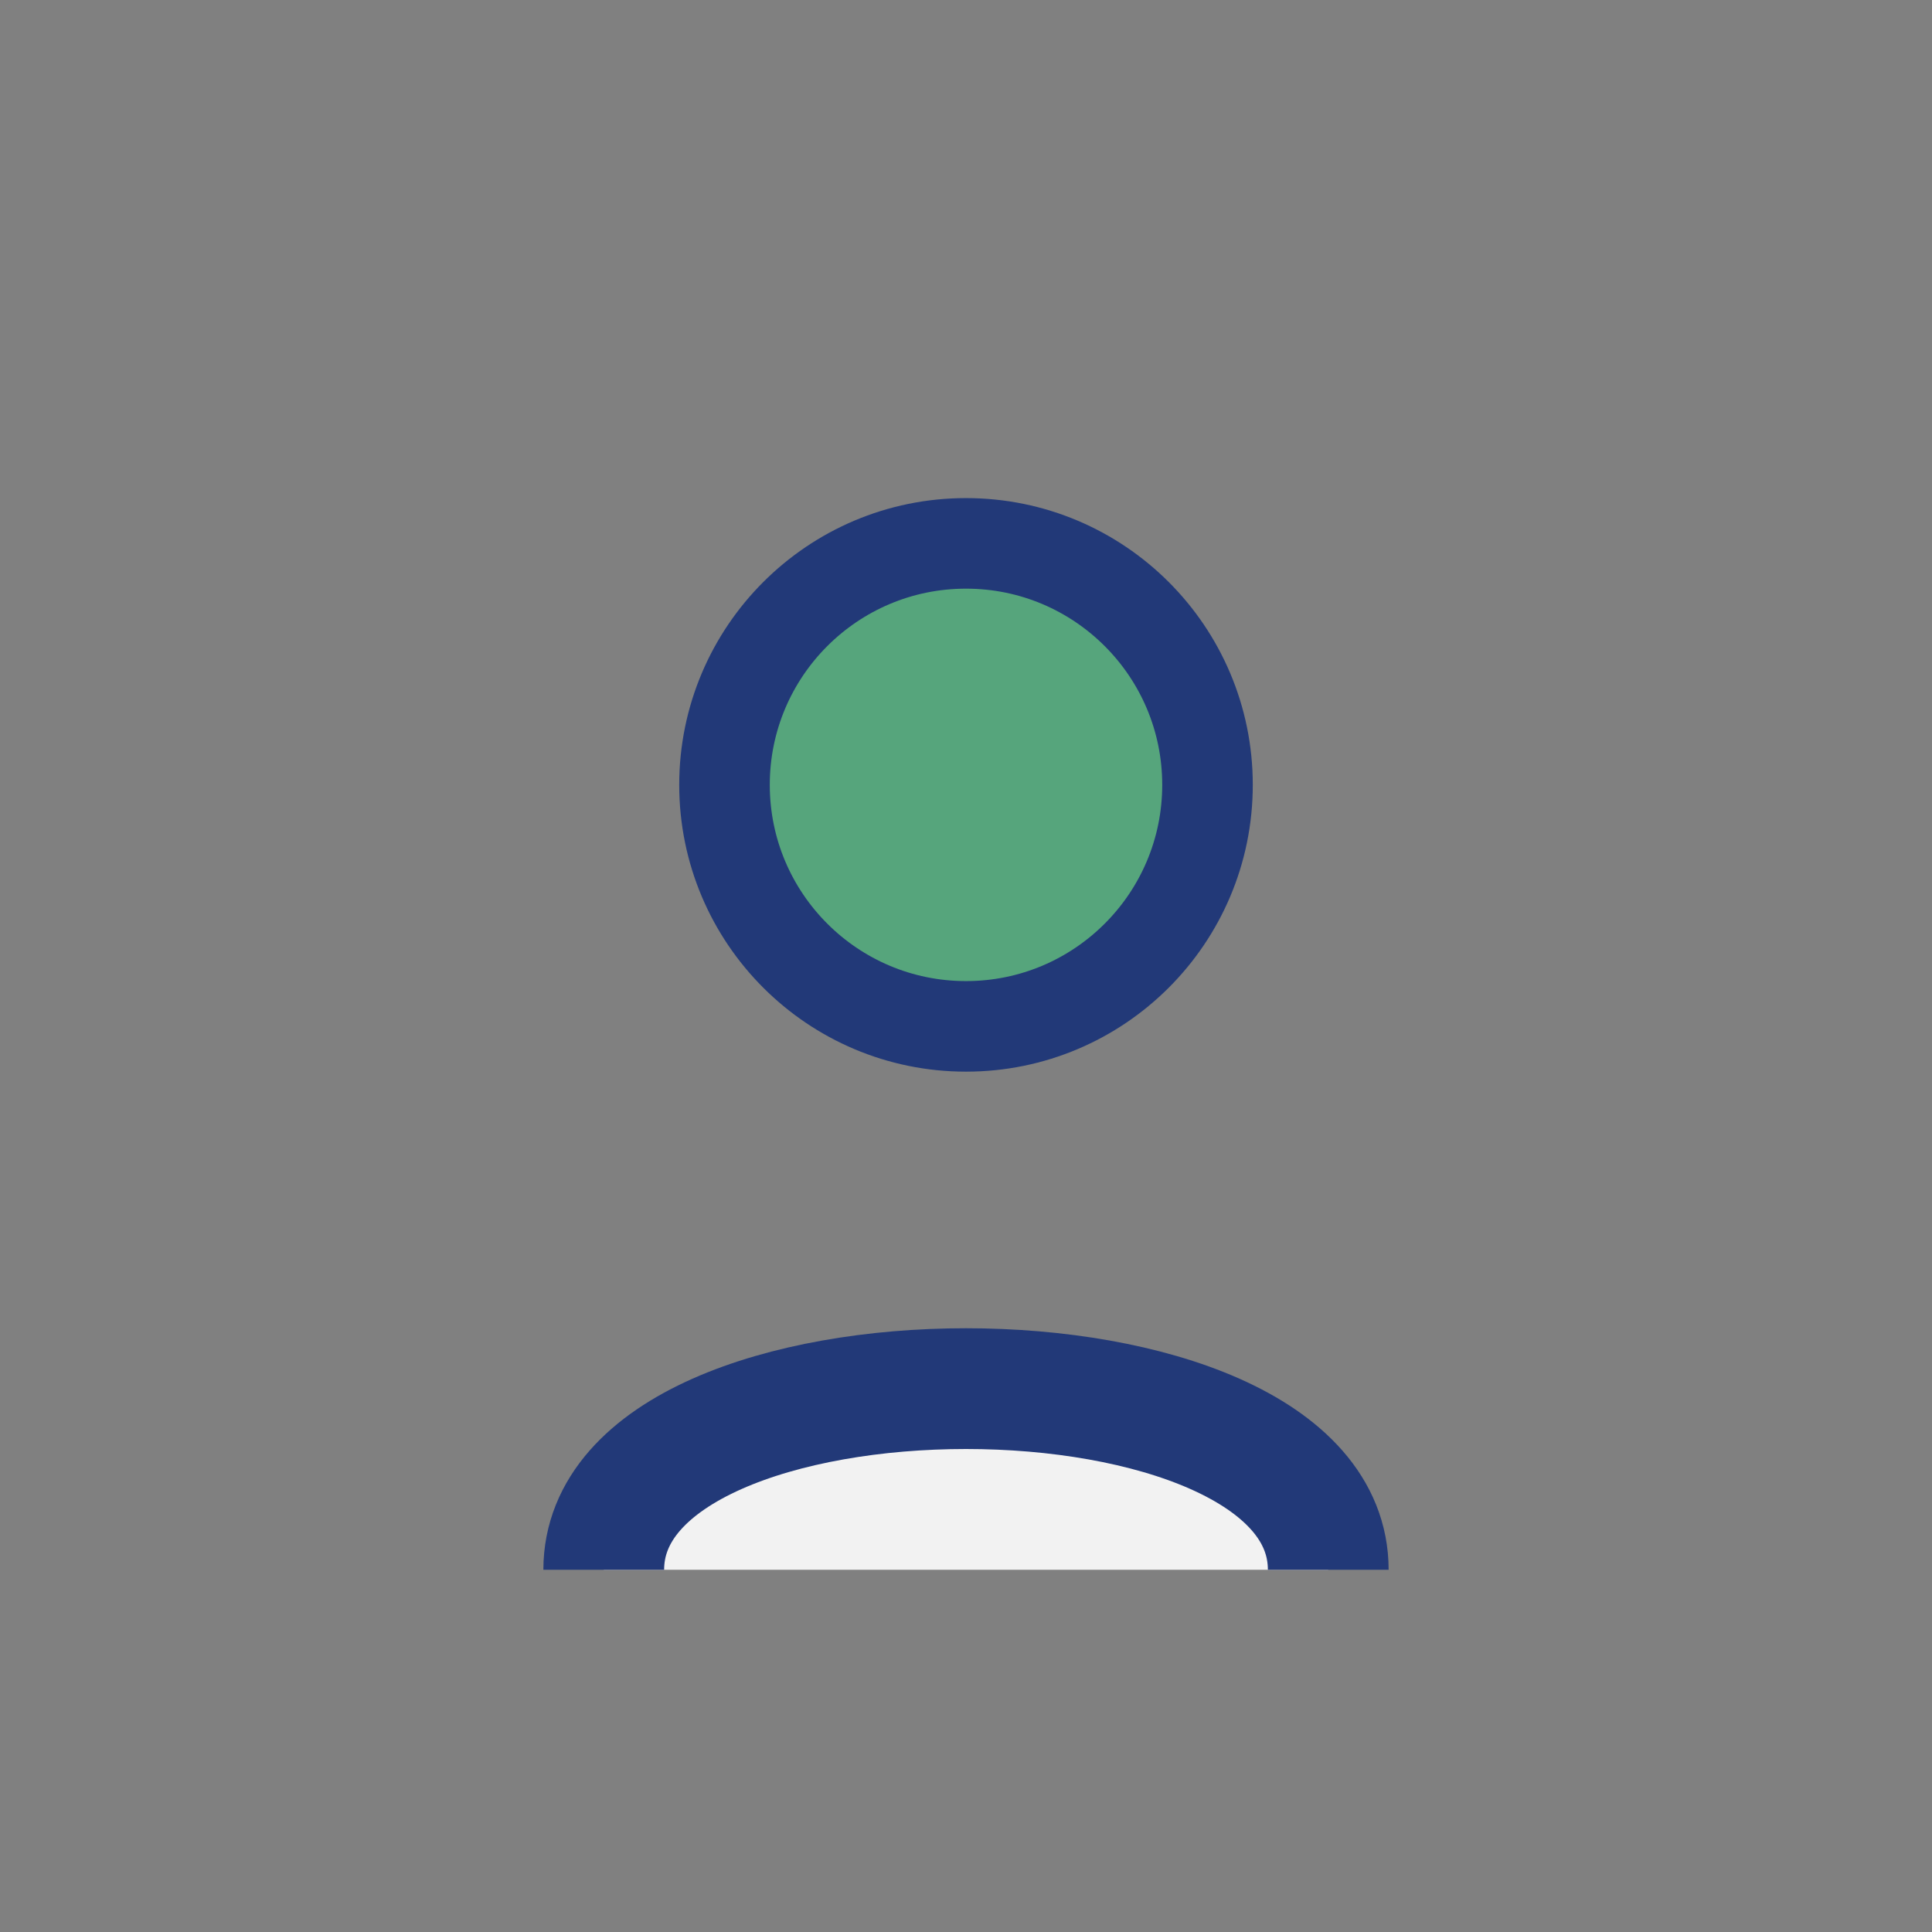
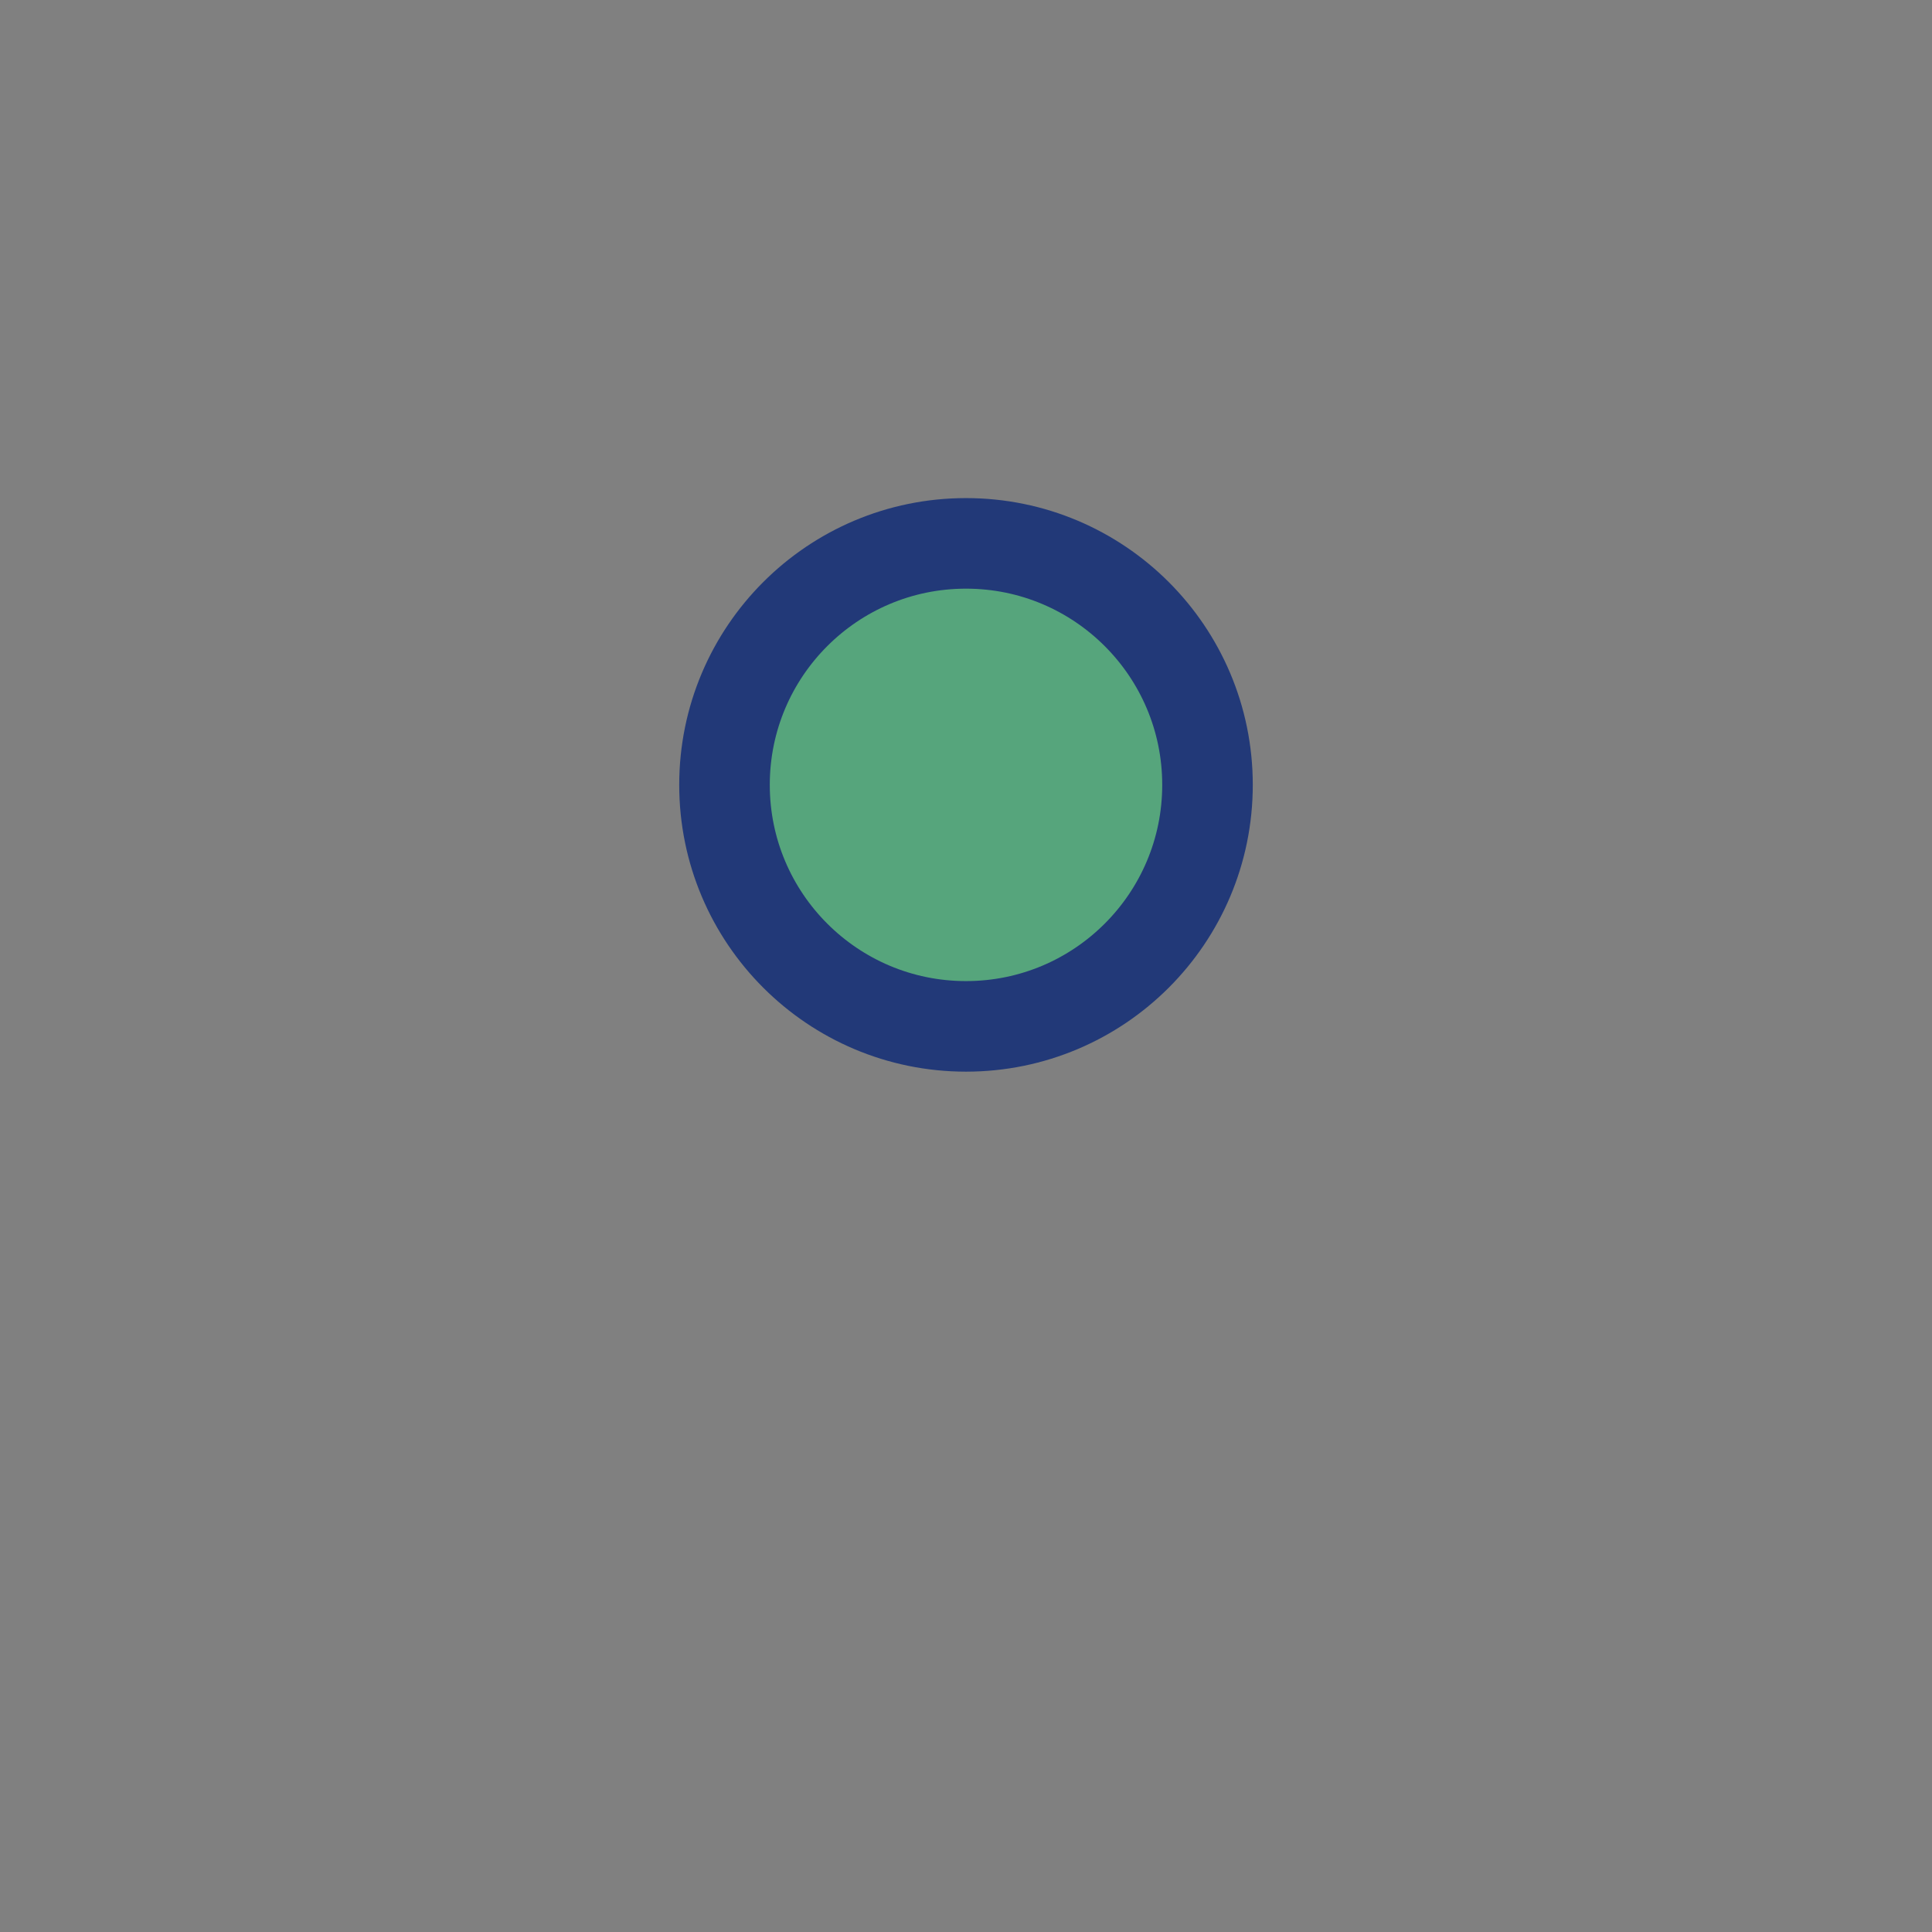
<svg xmlns="http://www.w3.org/2000/svg" width="32" height="32" viewBox="0 0 32 32">
  <rect x="0" y="0" width="32" height="32" fill="#808080" stroke="none" />
  <circle cx="16" cy="13" r="4" fill="#56A57C" stroke="#223978" stroke-width="1.5" />
-   <path d="M10 26c0-4 12-4 12 0" stroke="#223978" stroke-width="2" fill="#F2F2F2" />
</svg>